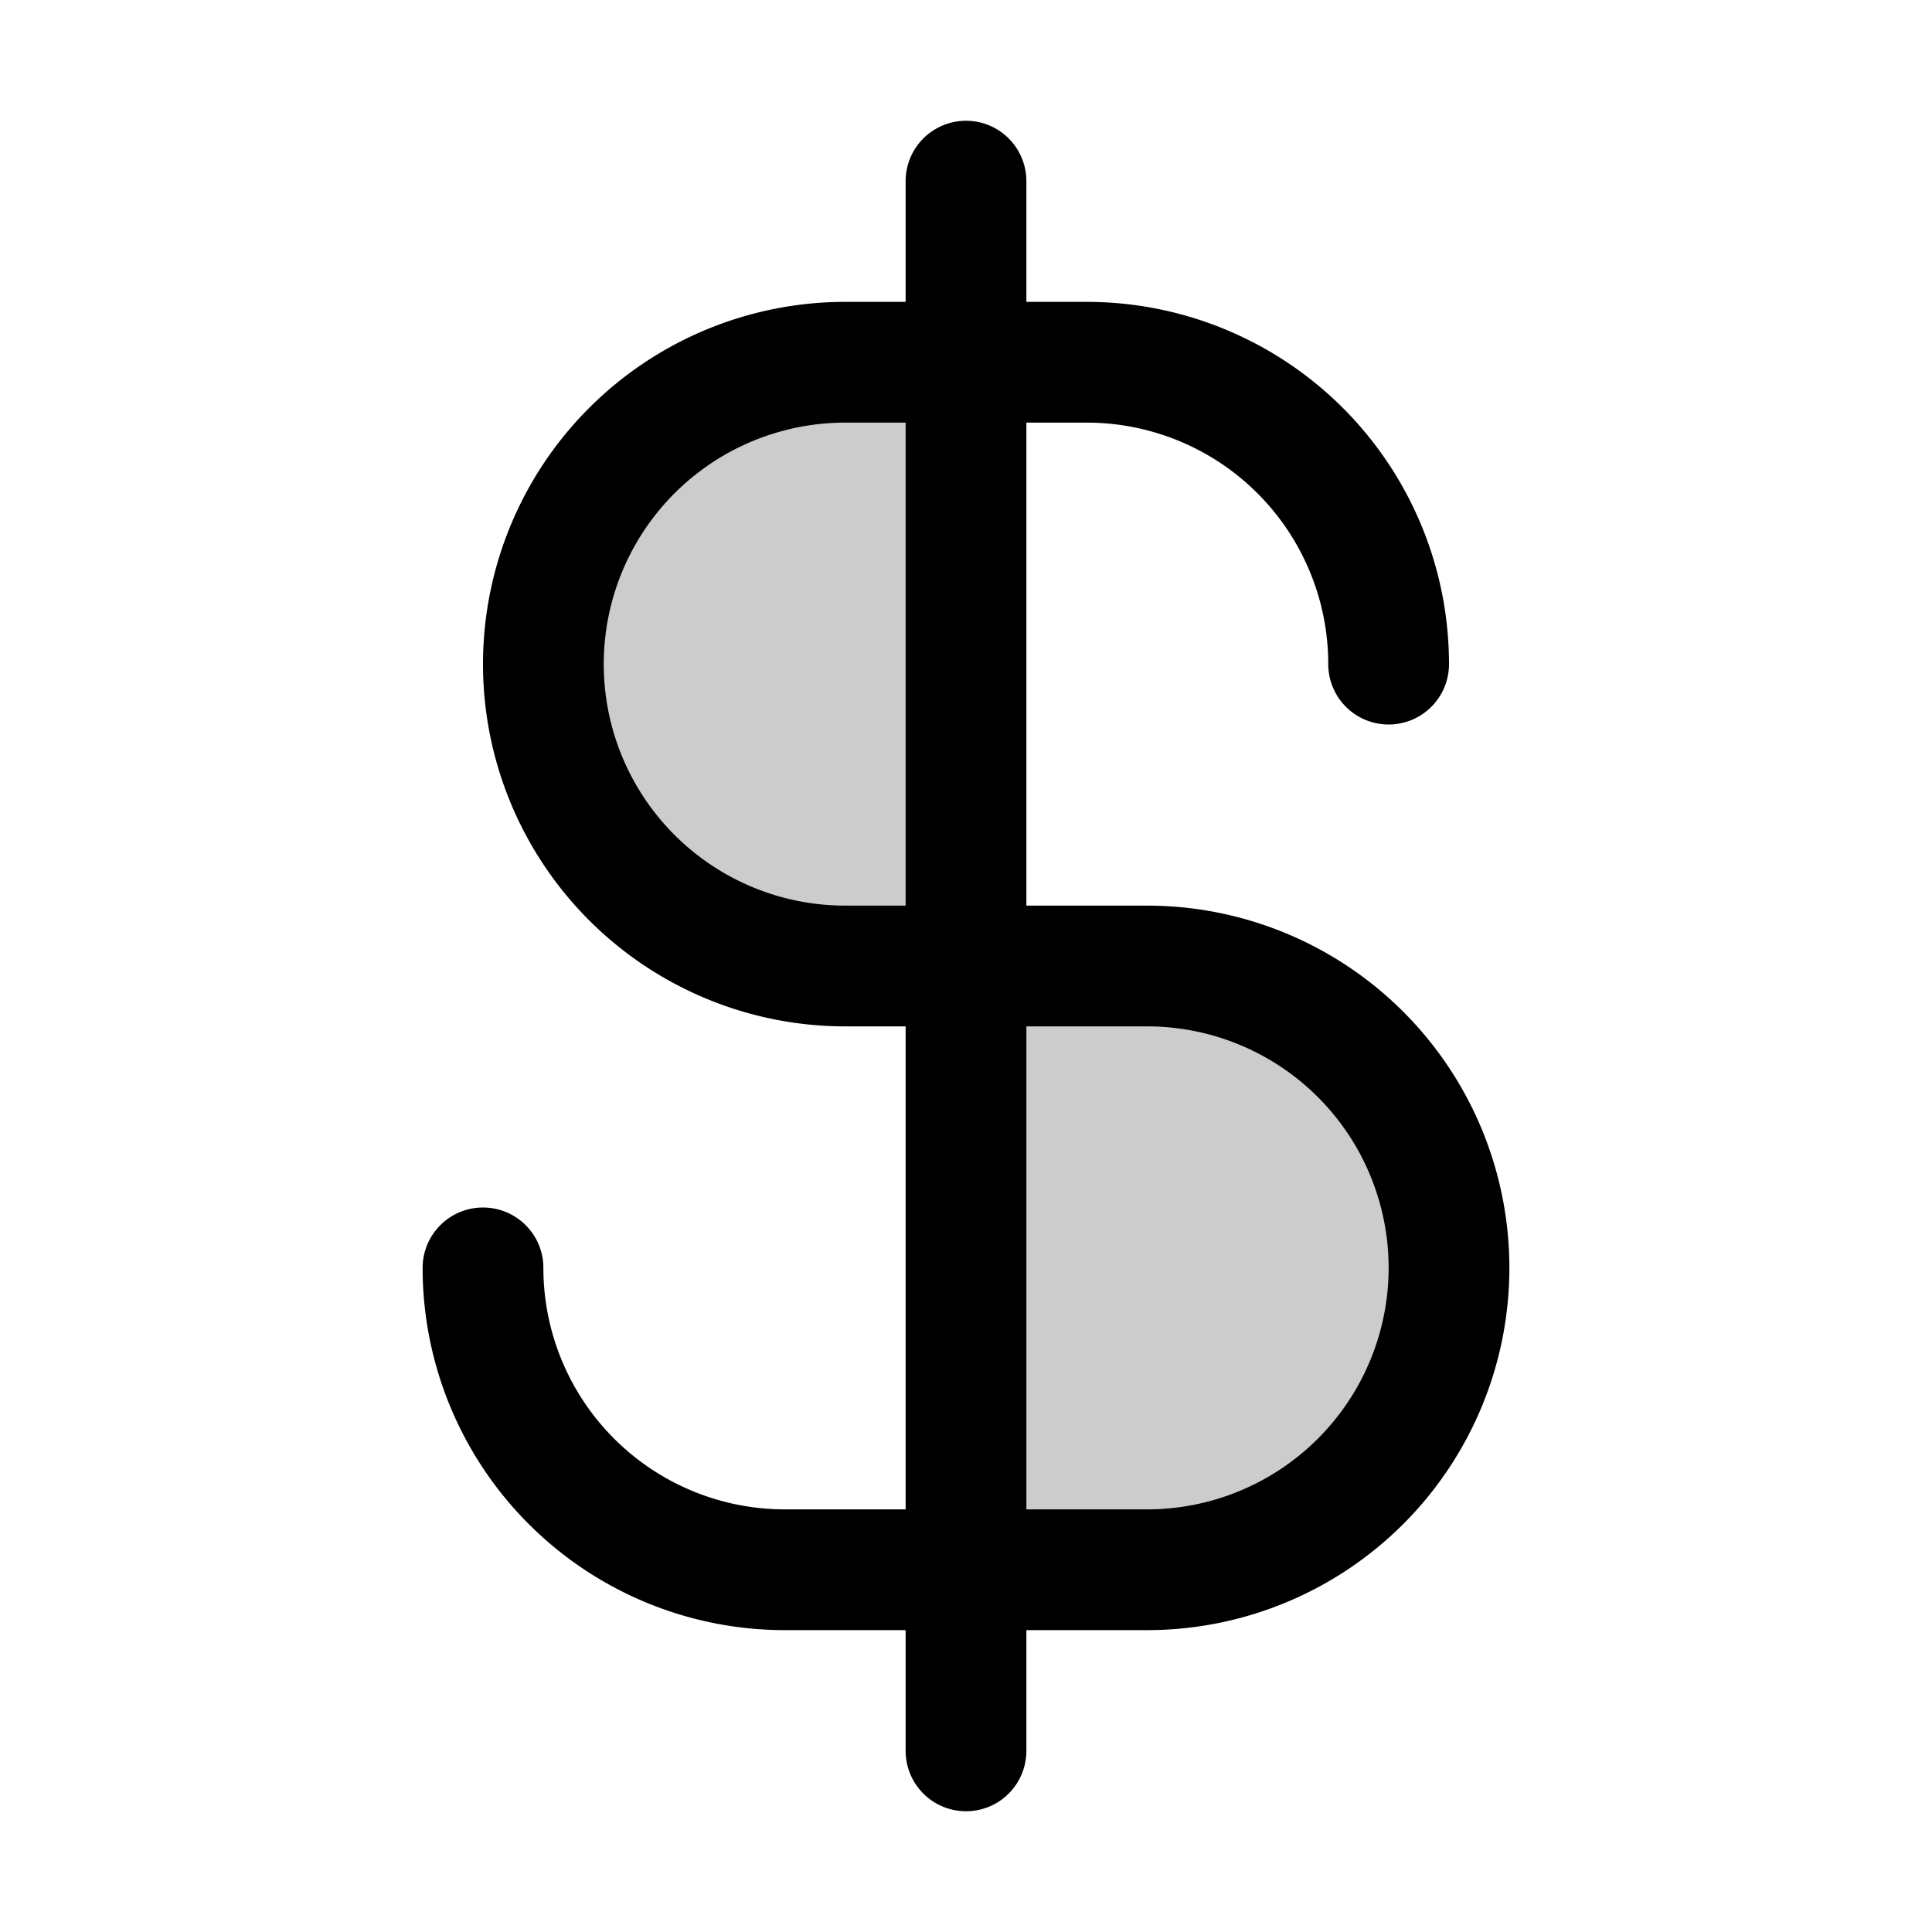
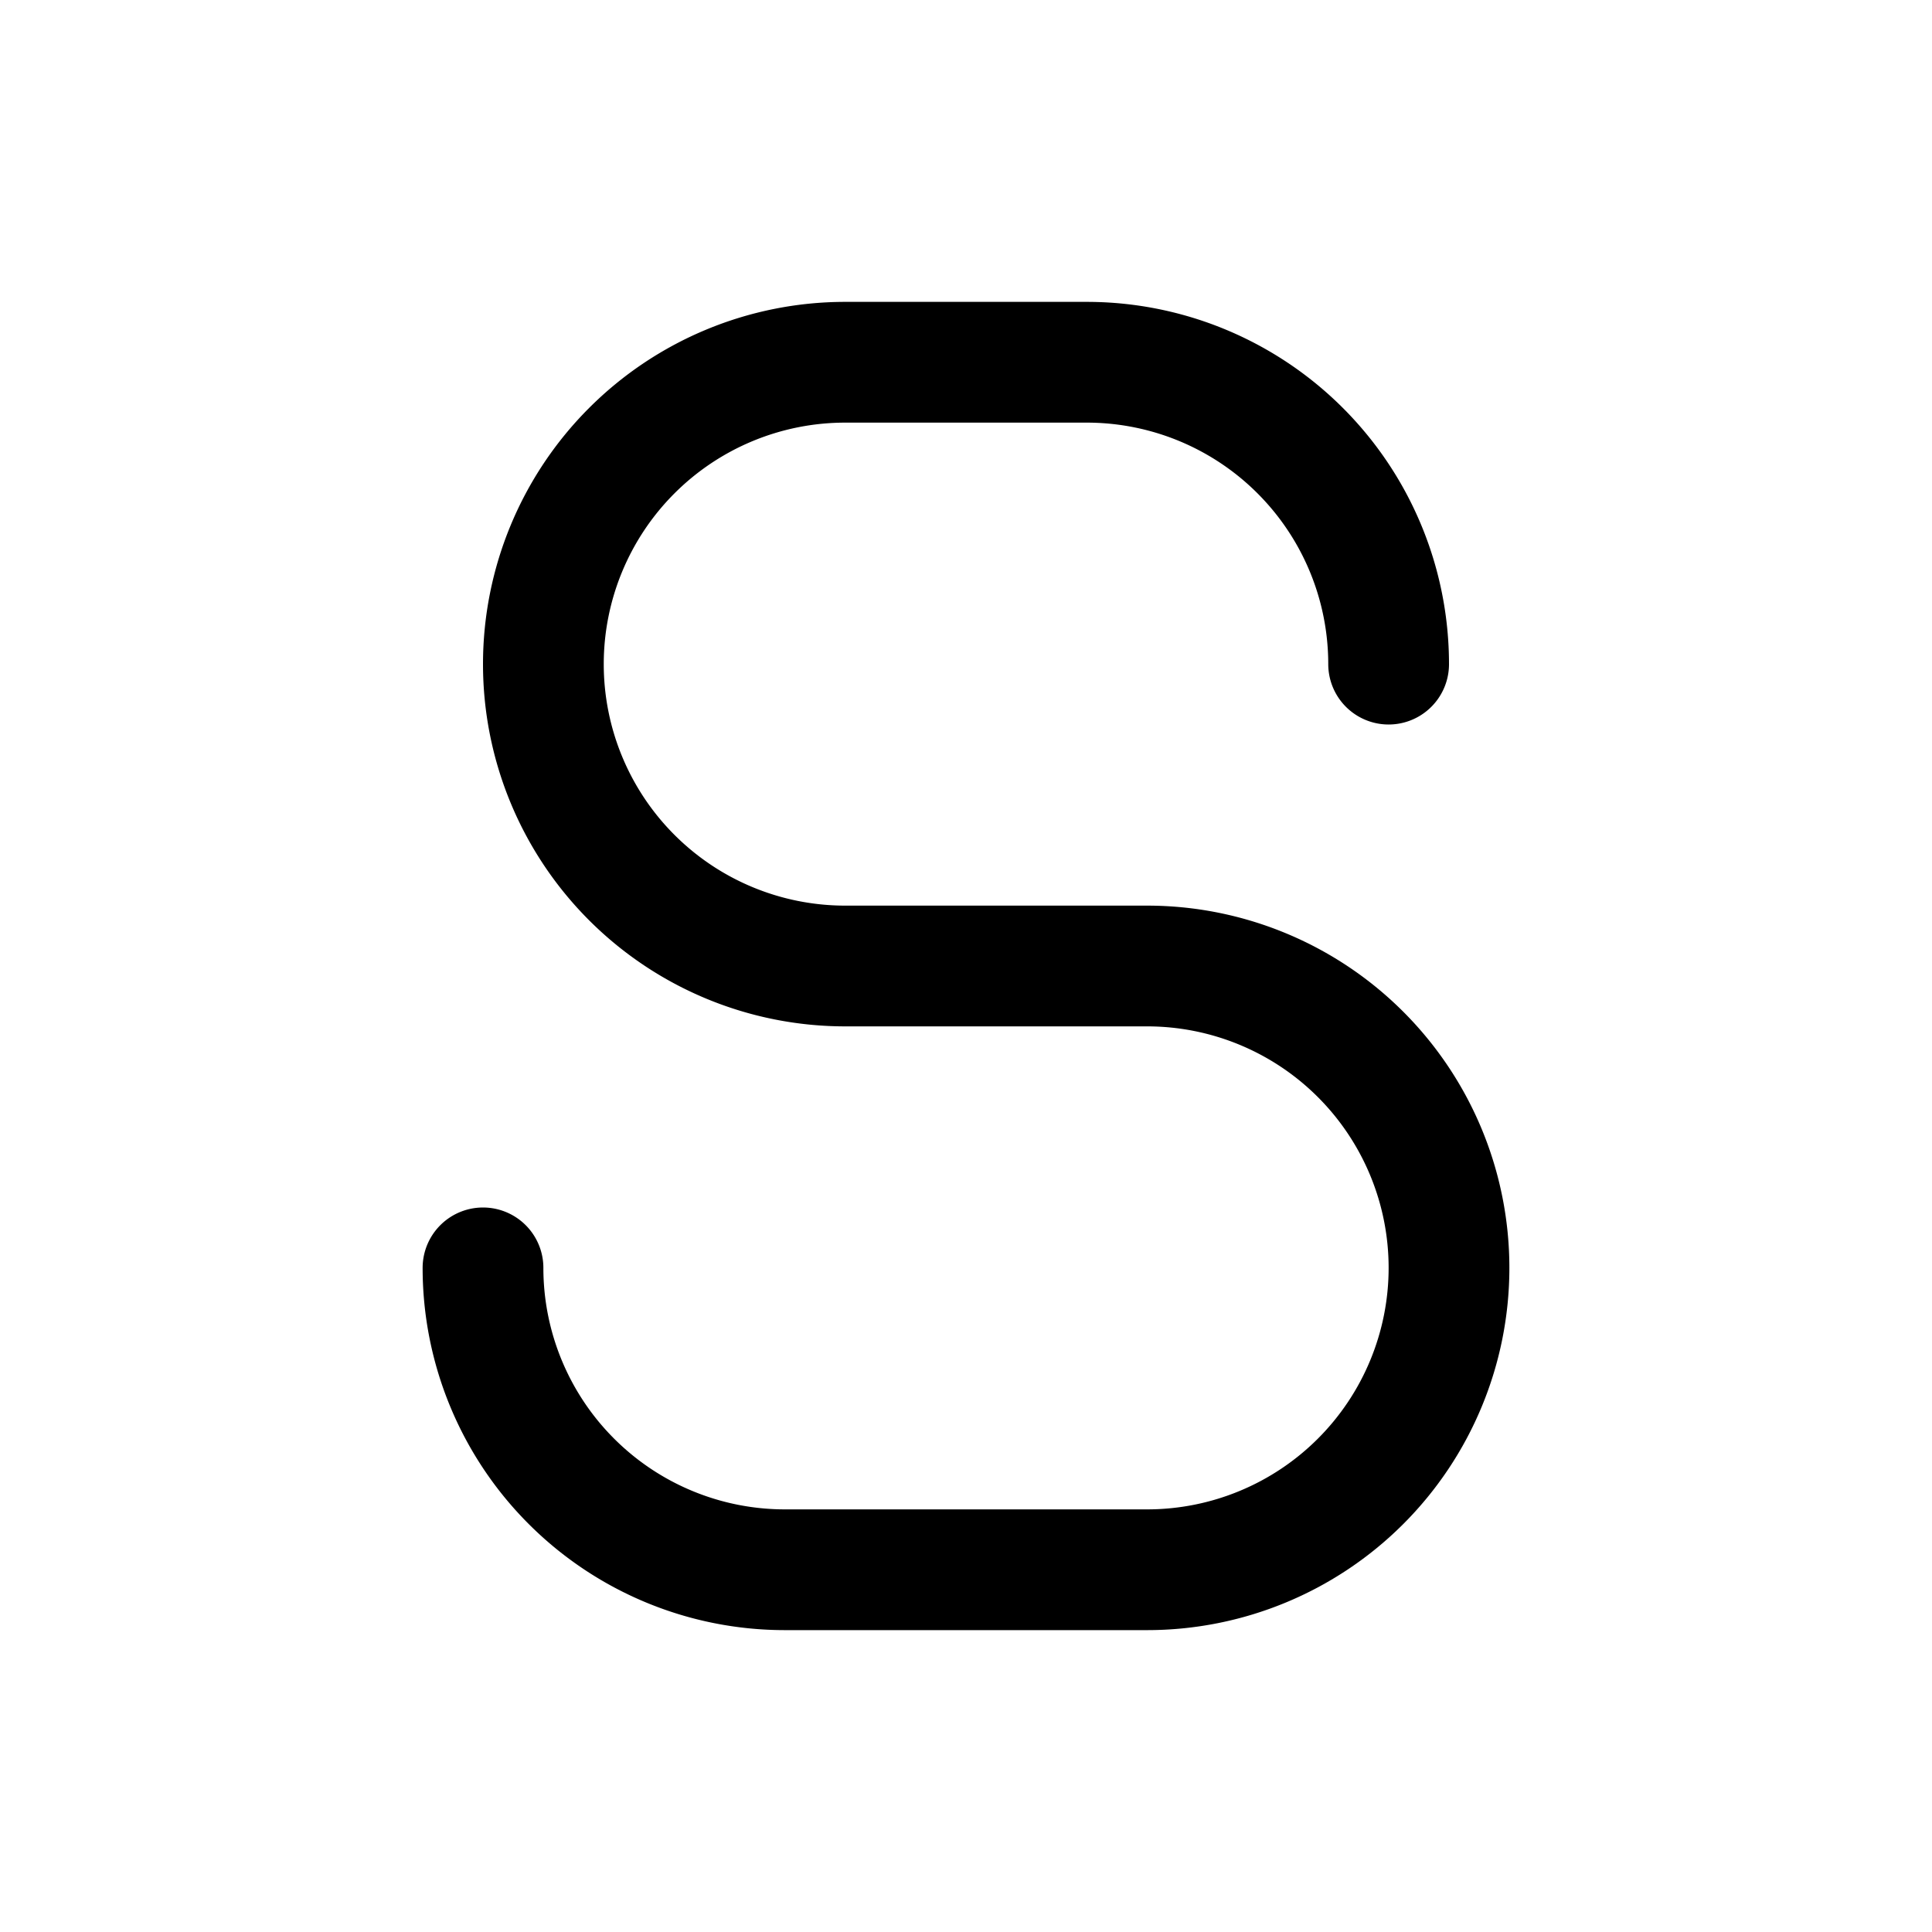
<svg xmlns="http://www.w3.org/2000/svg" viewBox="0 0 256 256">
  <rect width="256" height="256" fill="none" />
-   <path d="M128,128h24a40,40,0,0,1,0,80H128Z" opacity="0.2" />
-   <path d="M128,48H112a40,40,0,0,0,0,80h16Z" opacity="0.2" />
-   <line x1="128" y1="24" x2="128" y2="232" fill="none" stroke="currentColor" stroke-linecap="round" stroke-linejoin="round" stroke-width="16" />
  <path d="M184,88a40,40,0,0,0-40-40H112a40,40,0,0,0,0,80h40a40,40,0,0,1,0,80H104a40,40,0,0,1-40-40" fill="none" stroke="currentColor" stroke-linecap="round" stroke-linejoin="round" stroke-width="16" />
</svg>